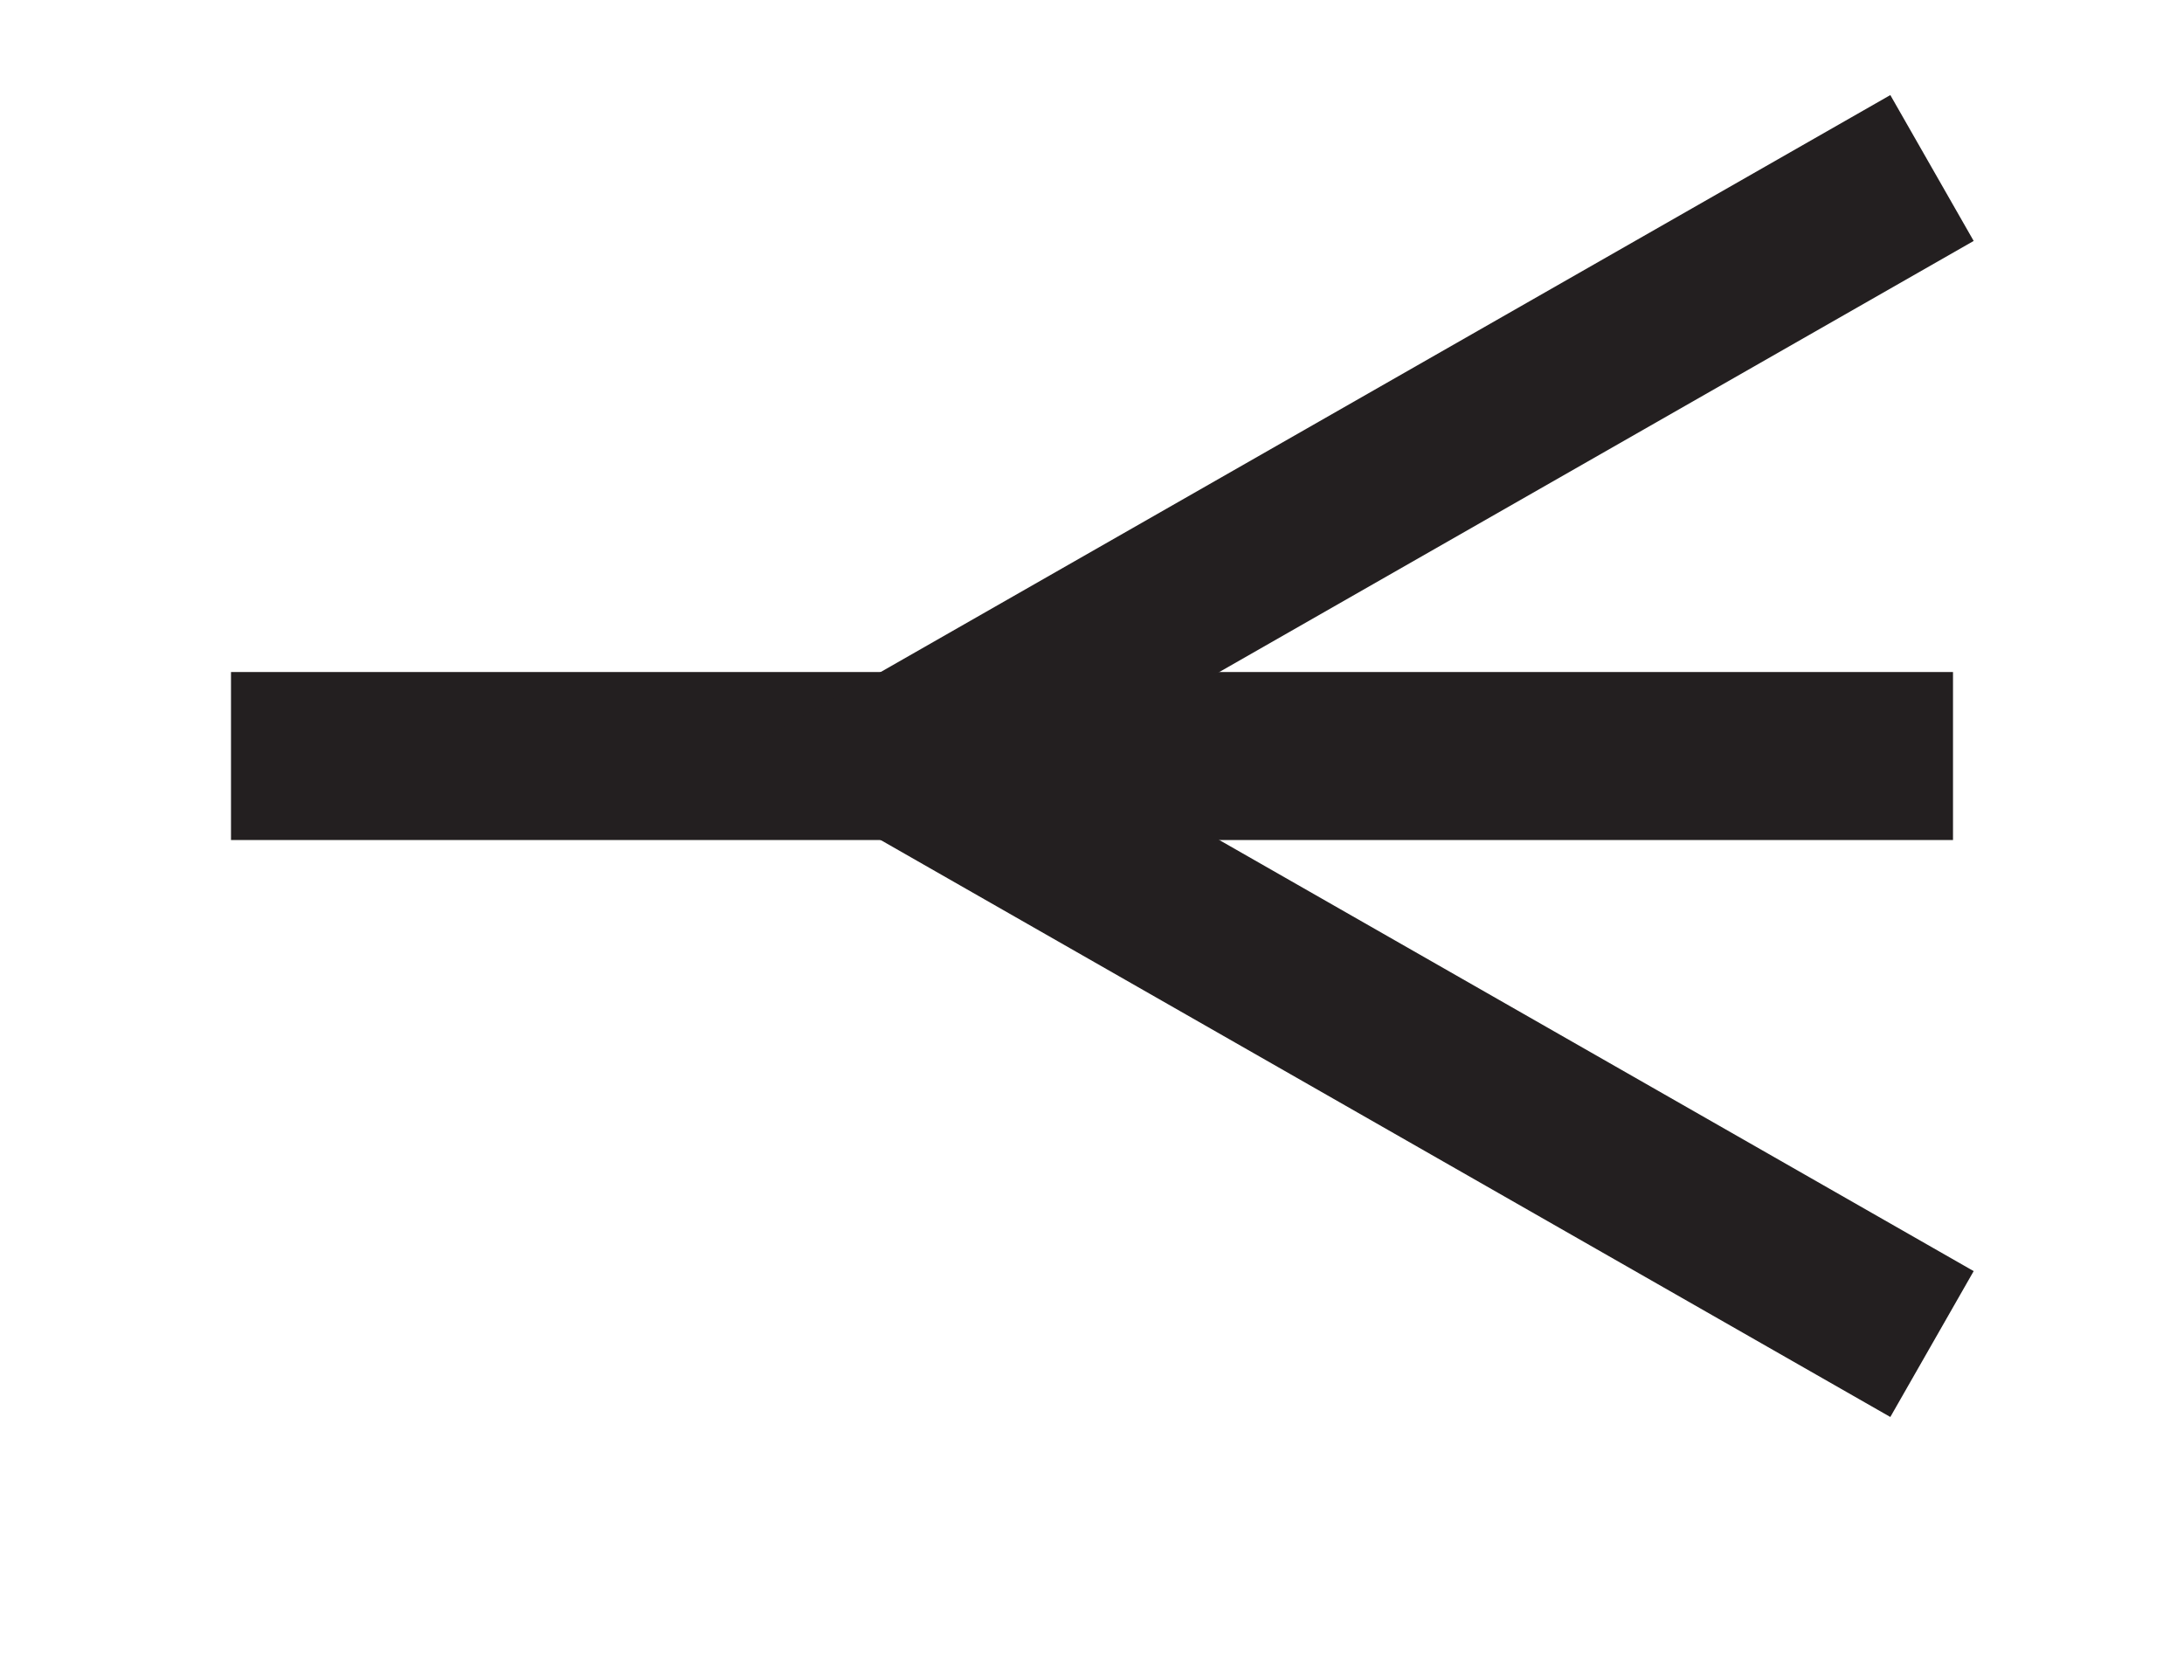
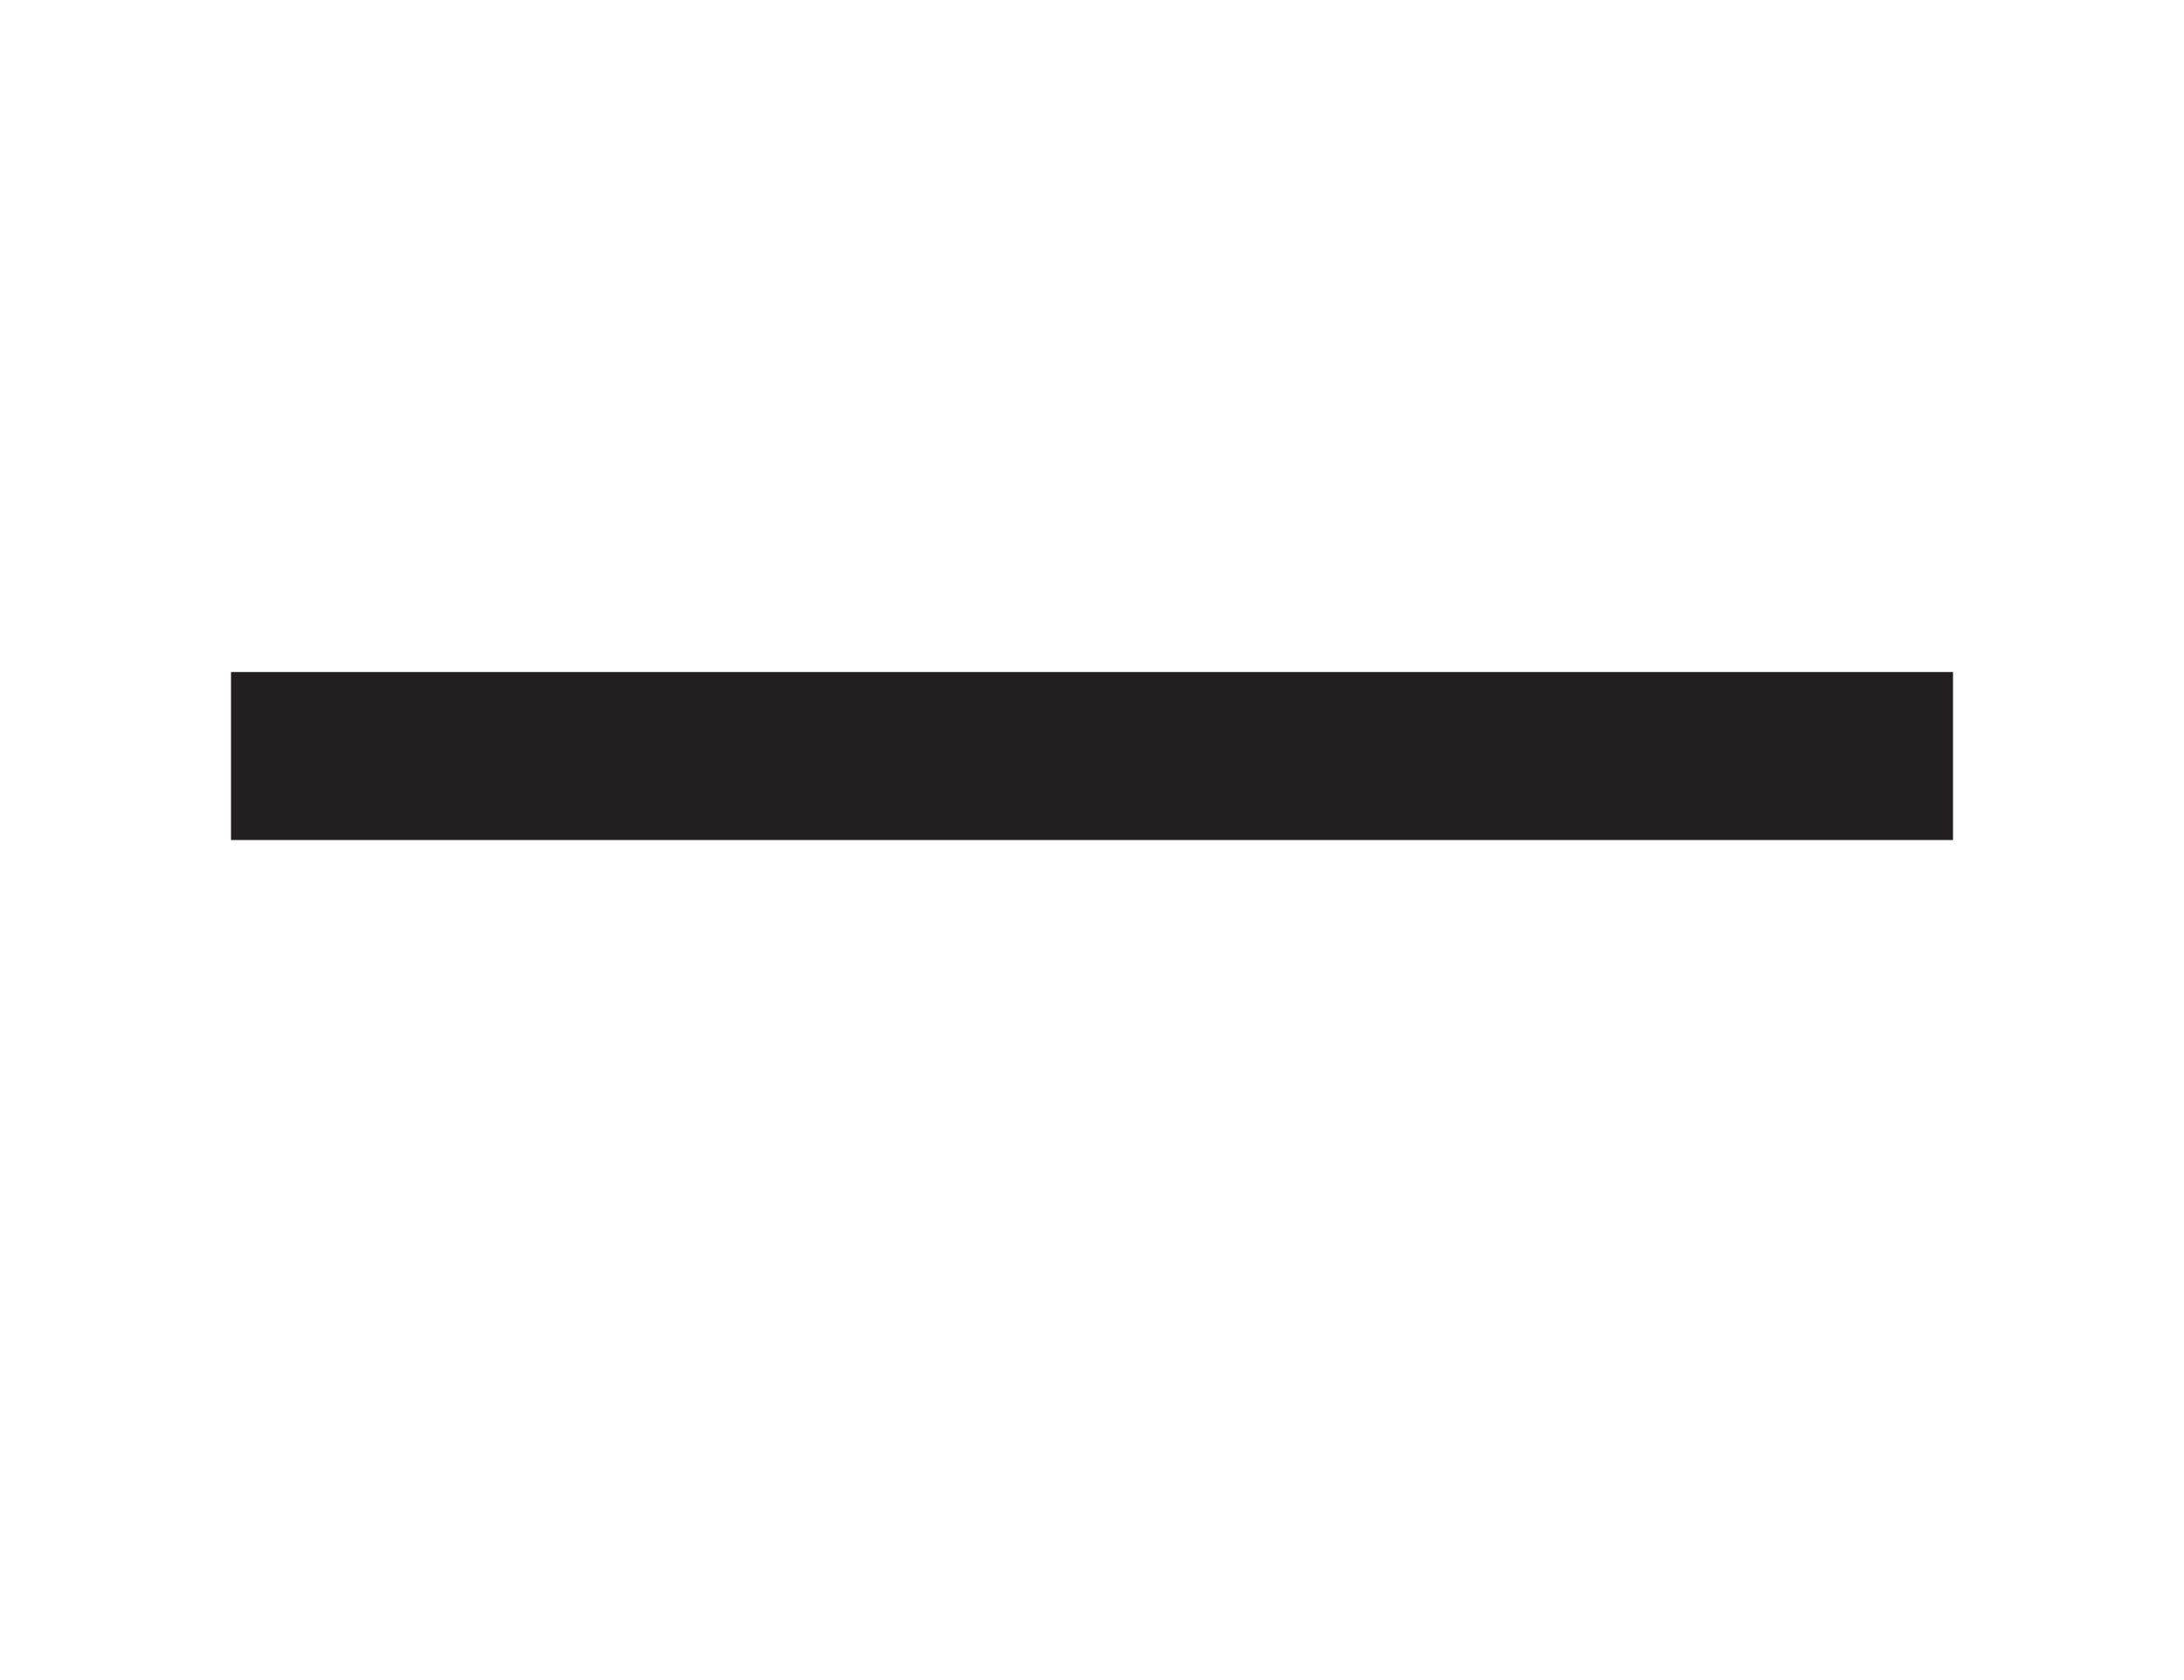
<svg xmlns="http://www.w3.org/2000/svg" id="Layer_1" data-name="Layer 1" width="104" height="80" version="1.1" viewBox="0 0 104 80">
  <defs>
    <style>
      .cls-1 {
        fill: none;
        stroke: #231f20;
        stroke-miterlimit: 10;
        stroke-width: 8px;
      }
    </style>
  </defs>
  <line class="cls-1" x1="11" y1="36" x2="93" y2="36" />
-   <polyline class="cls-1" points="92 8 43 36 92 64" />
</svg>